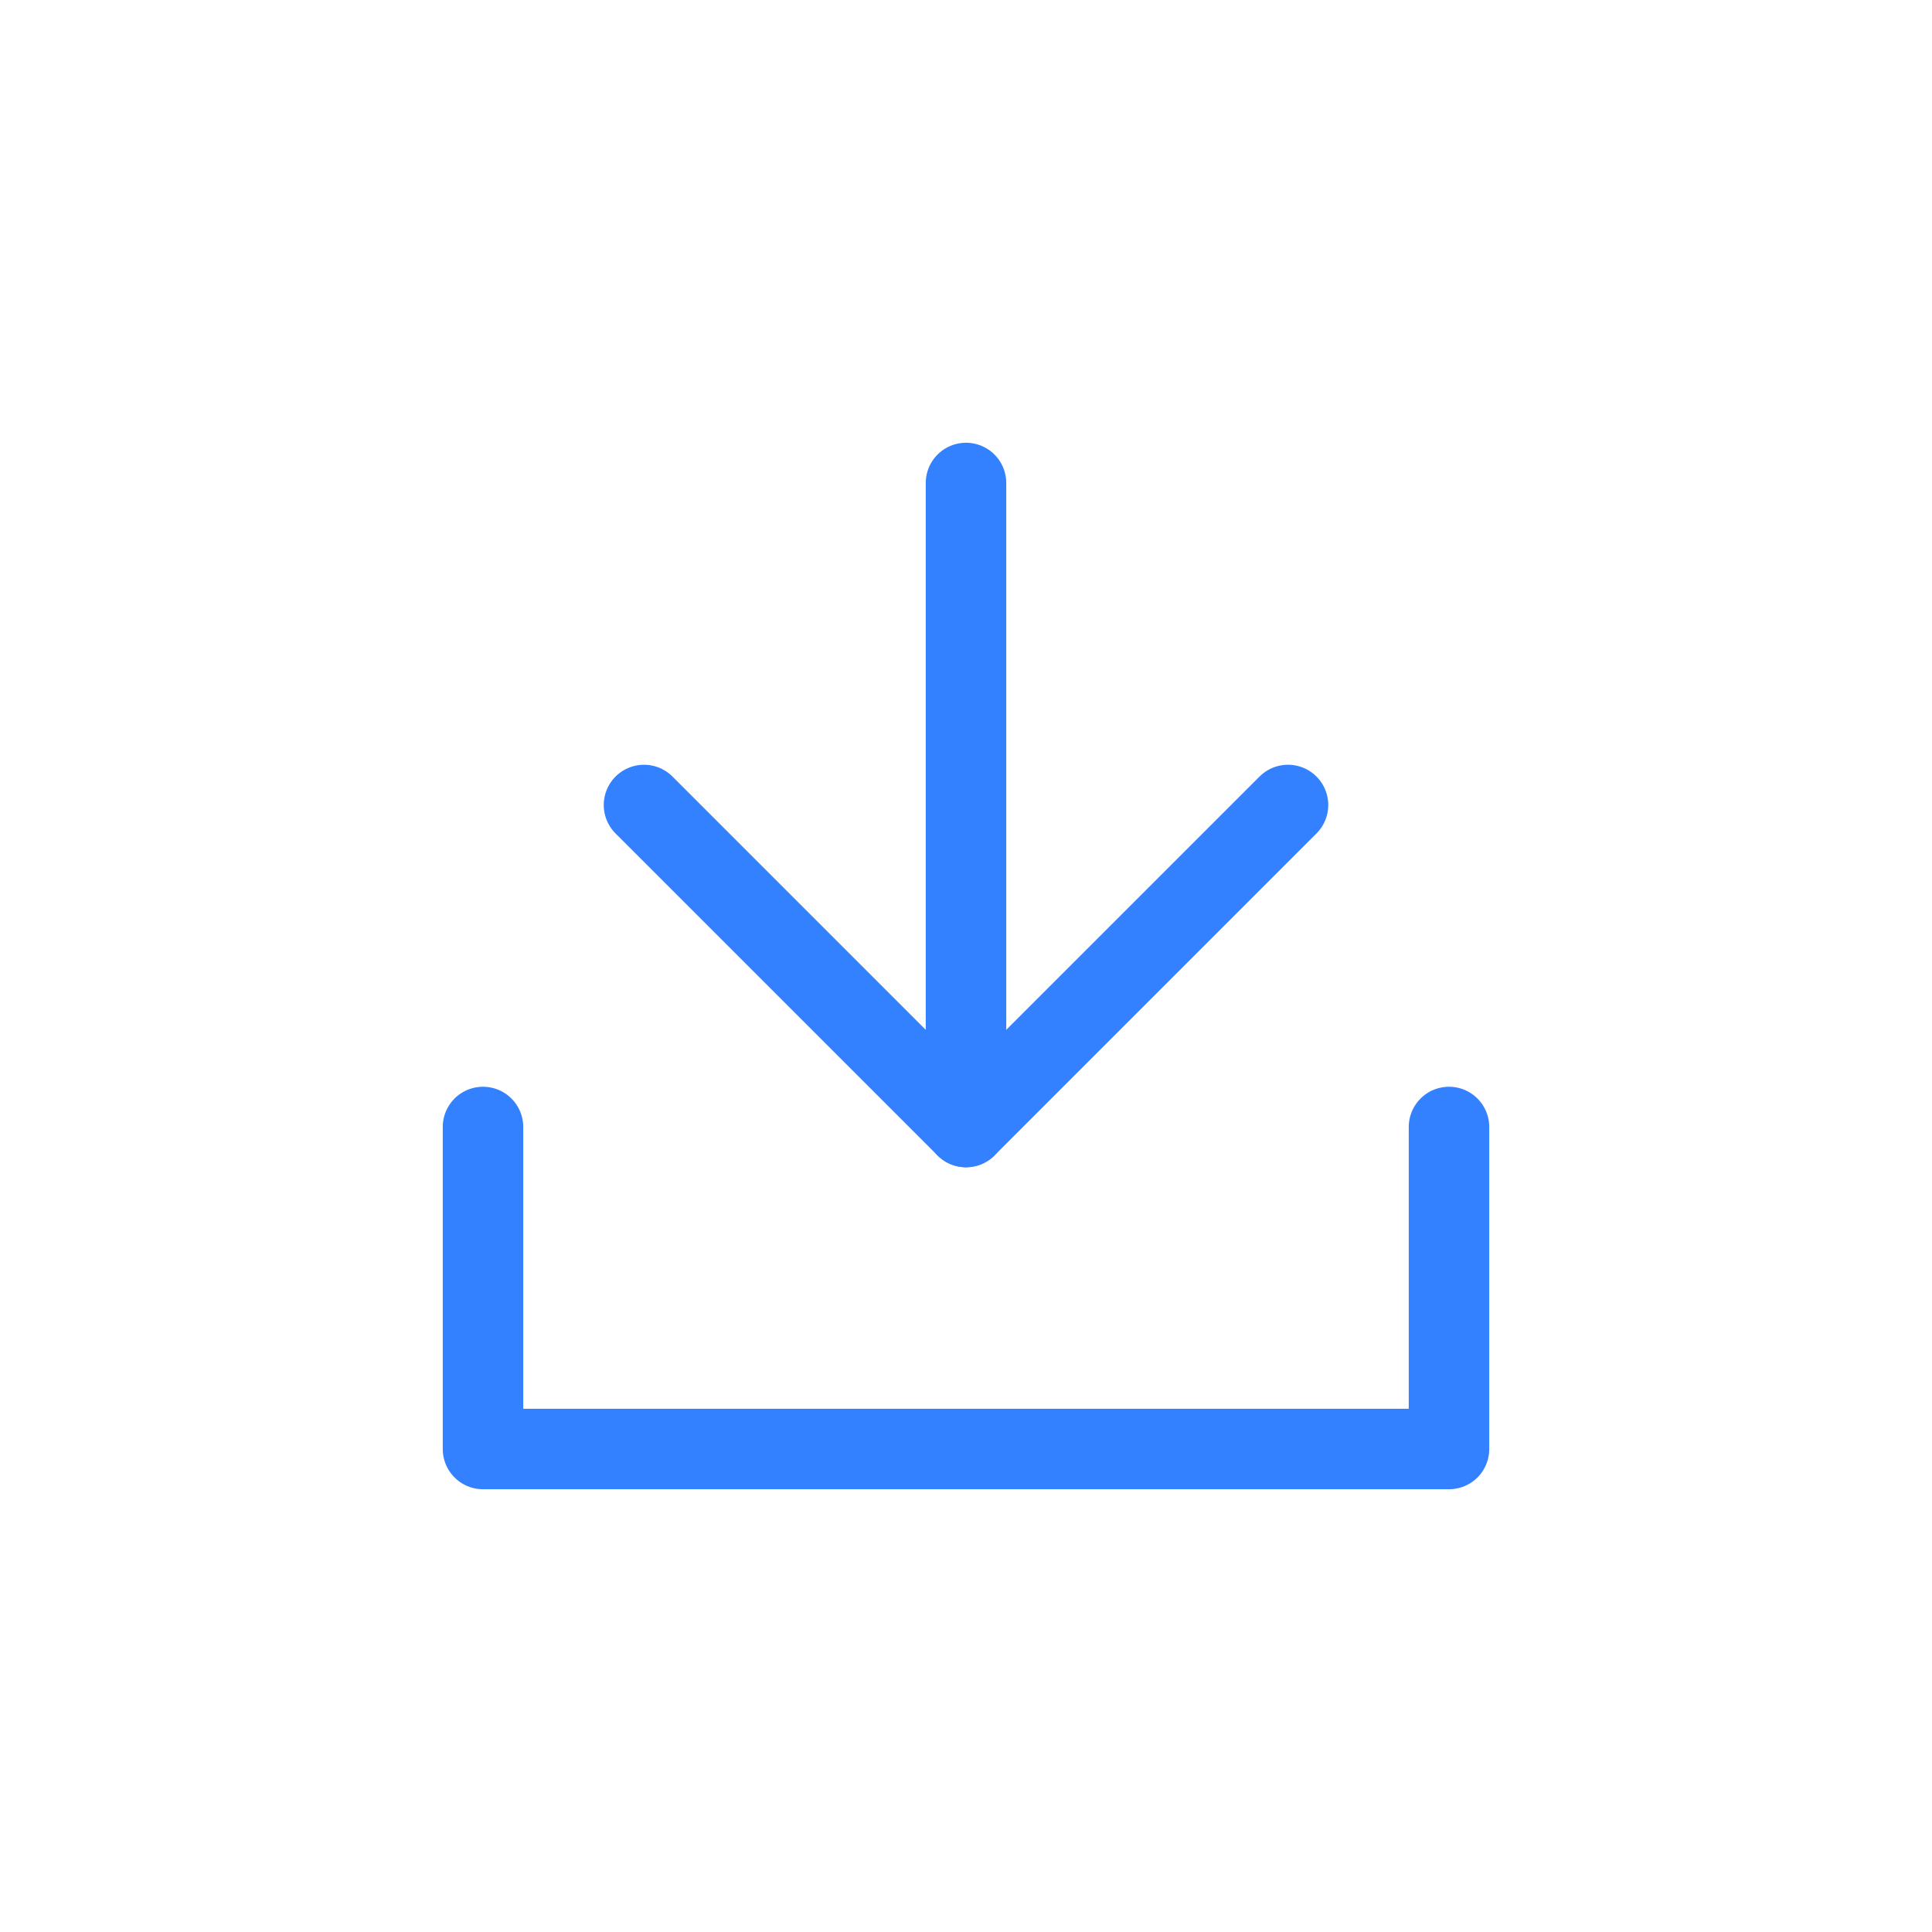
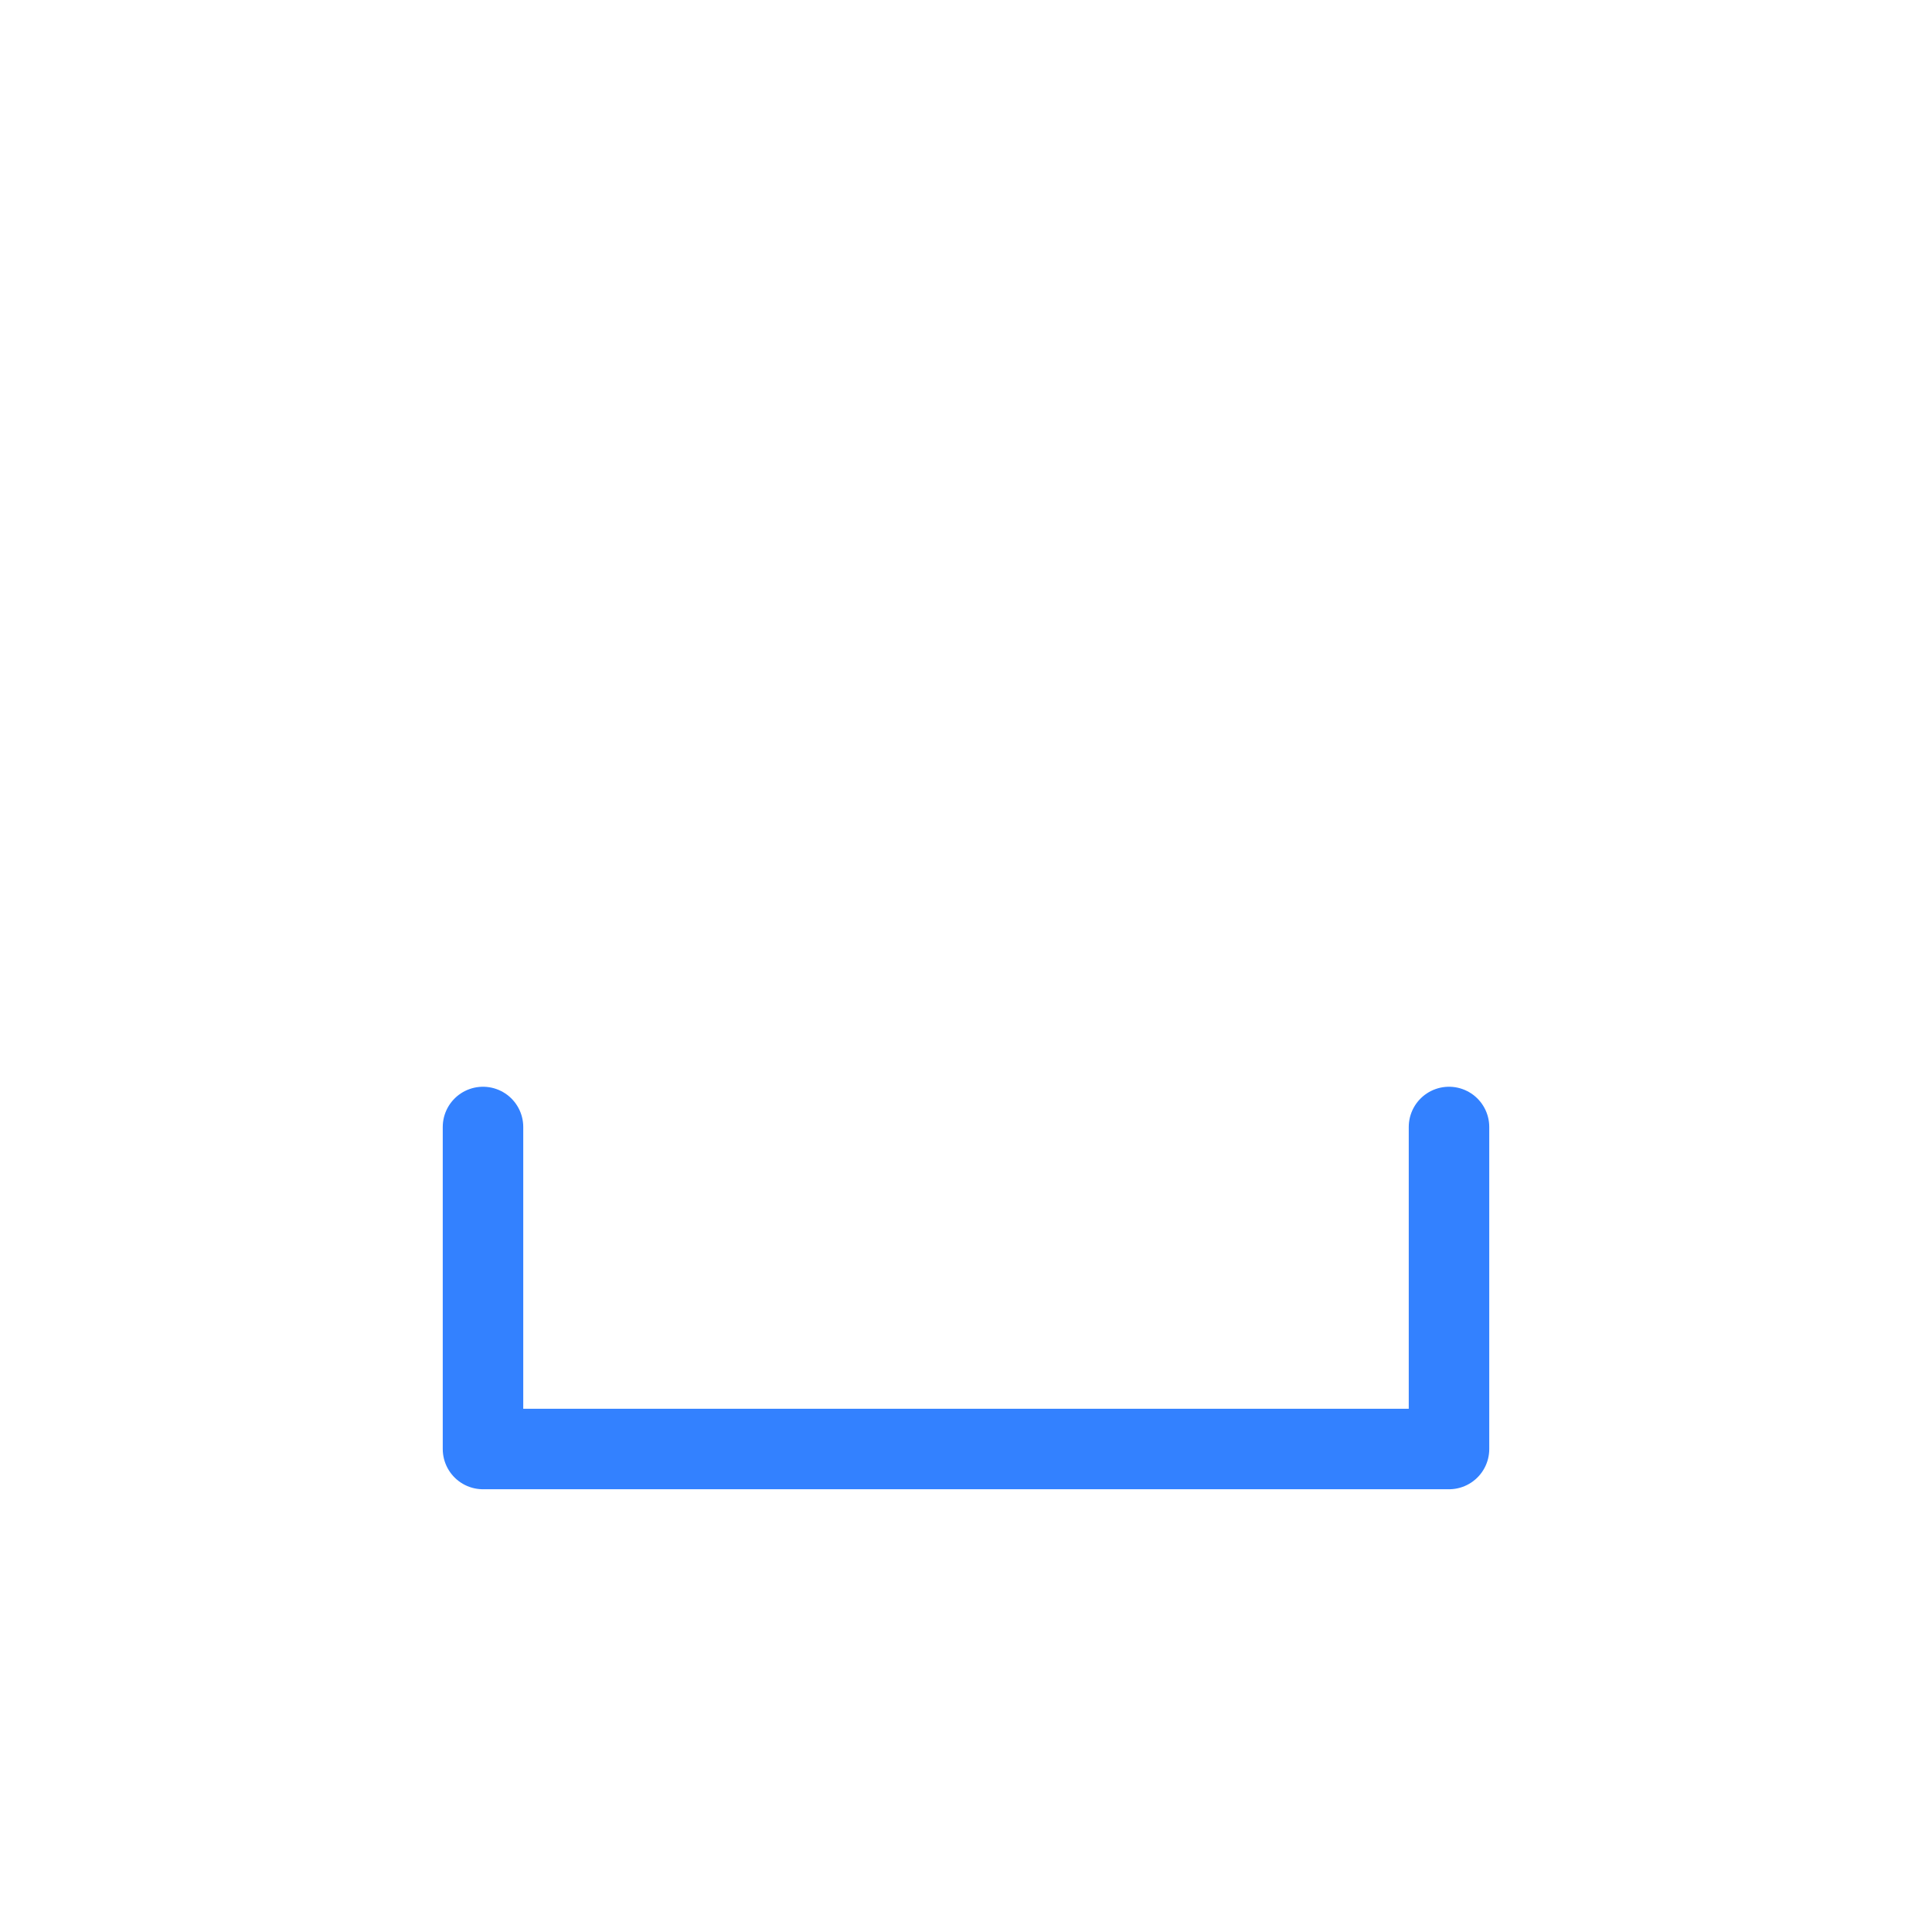
<svg xmlns="http://www.w3.org/2000/svg" width="36" height="36">
  <g stroke="#3381FF" stroke-width="1.5" fill="none" fill-rule="evenodd" stroke-linecap="round" stroke-linejoin="round">
-     <path d="M9 21v6h18v-6M18 9v12" />
-     <path d="m12 15 6 6 6-6" />
+     <path d="M9 21v6h18v-6M18 9" />
  </g>
</svg>